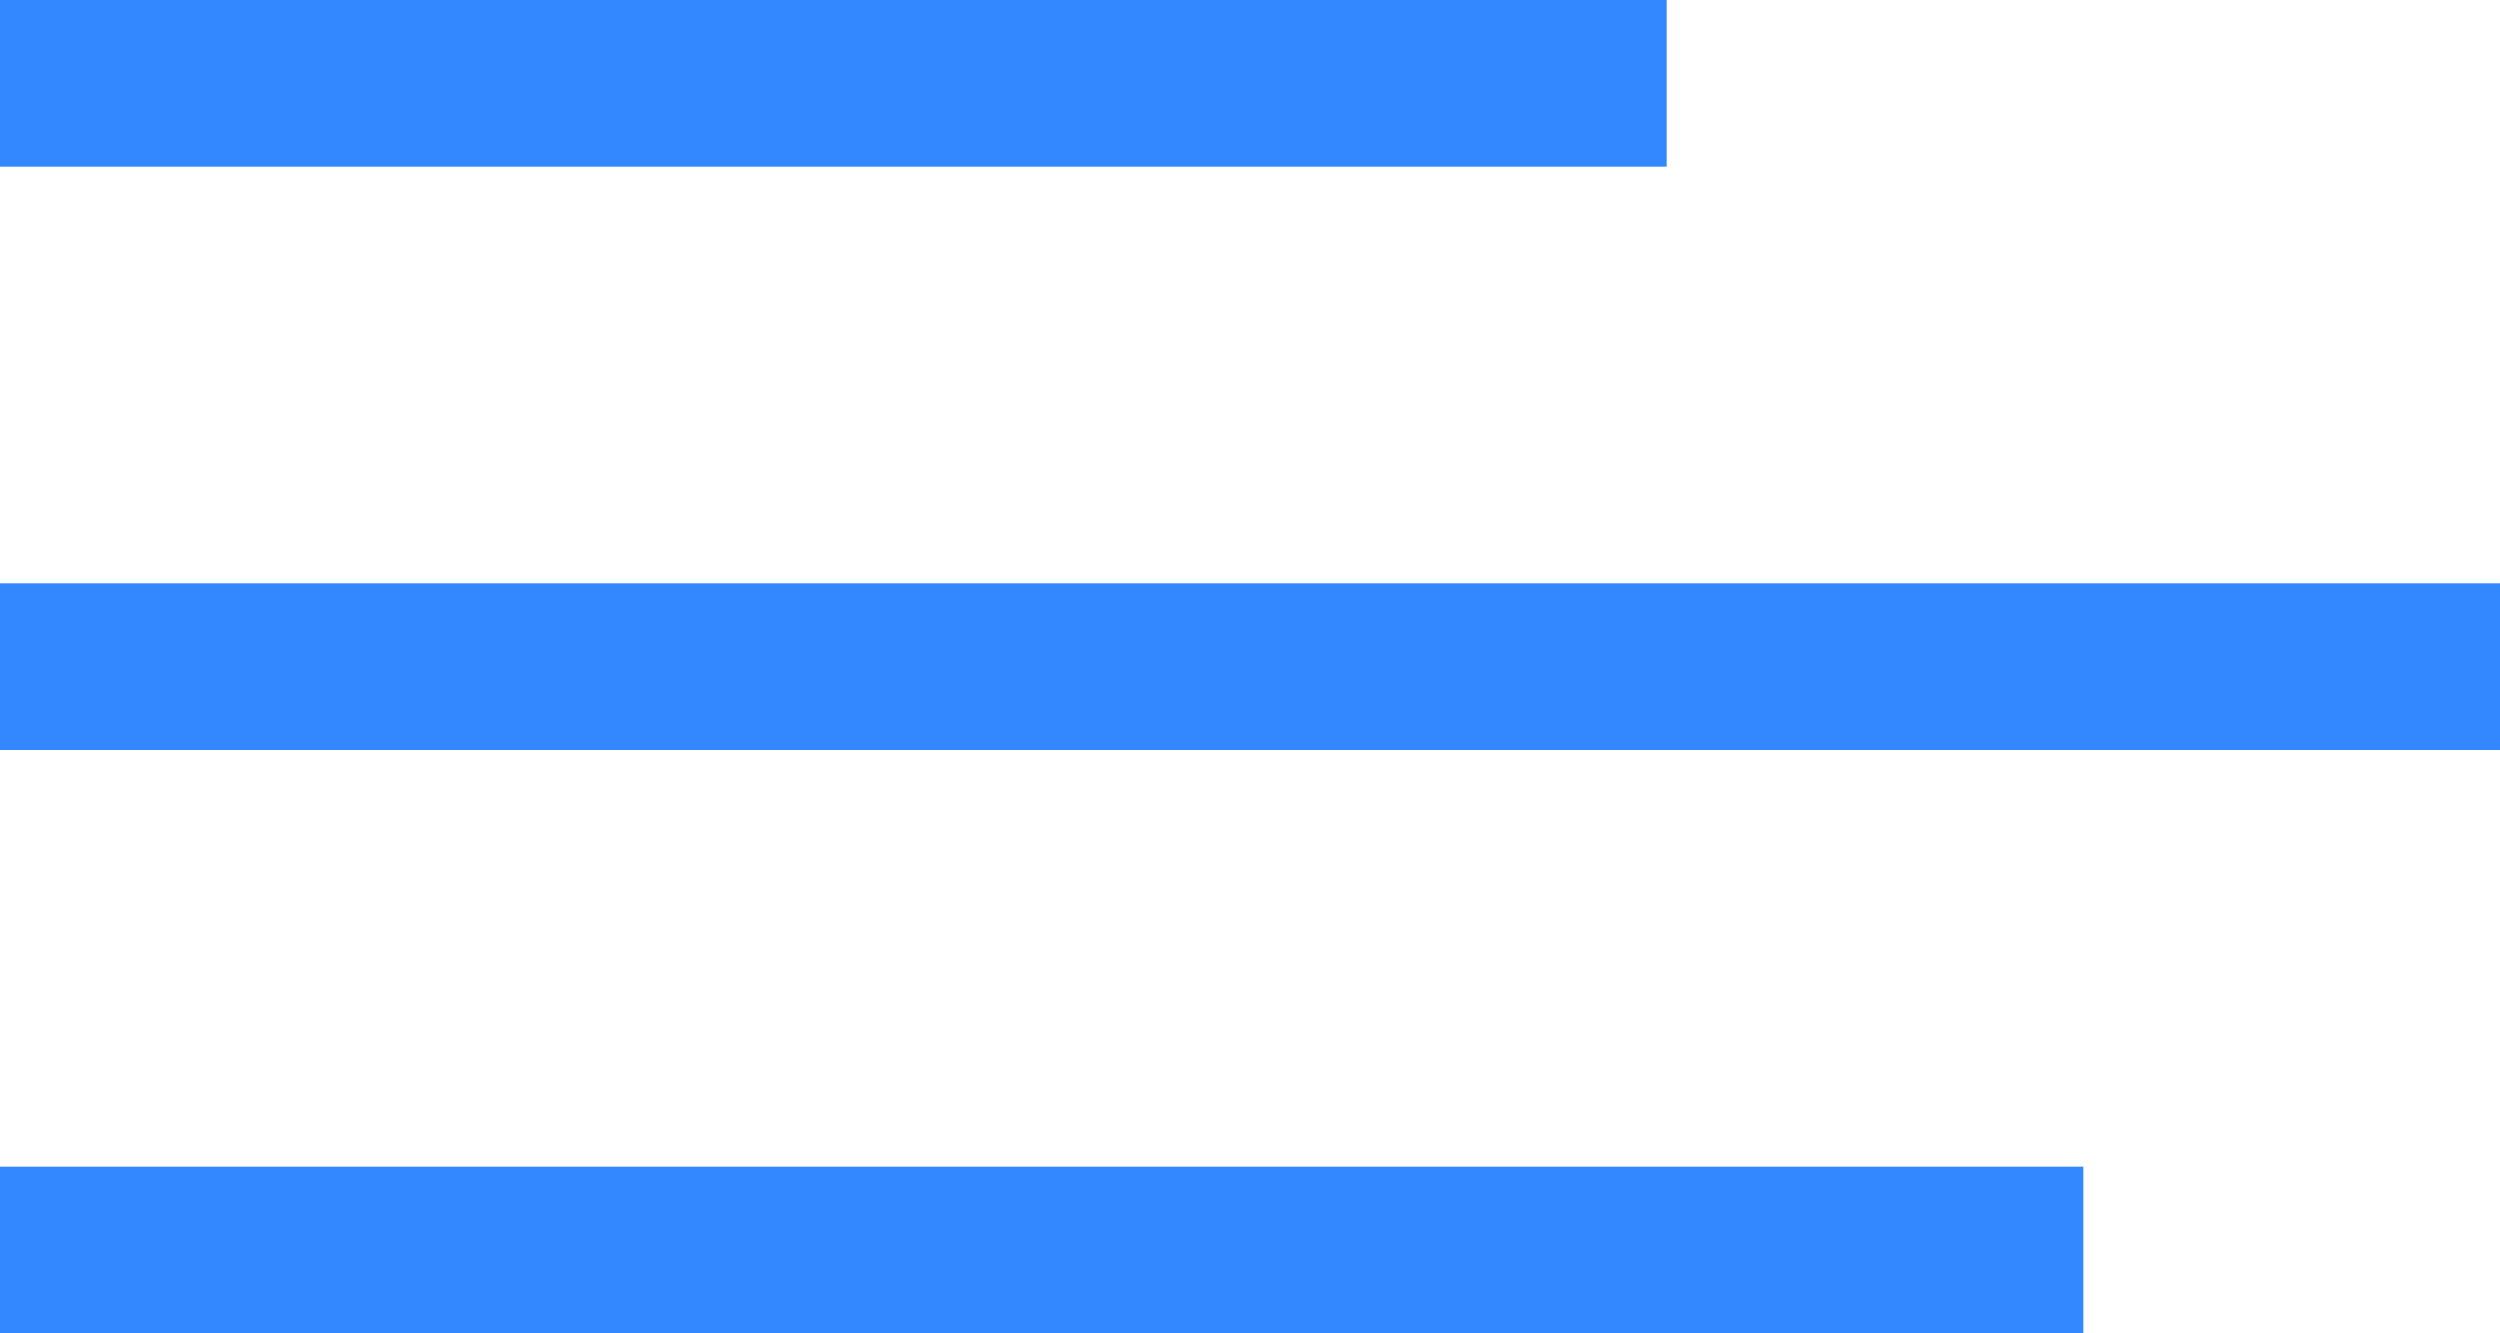
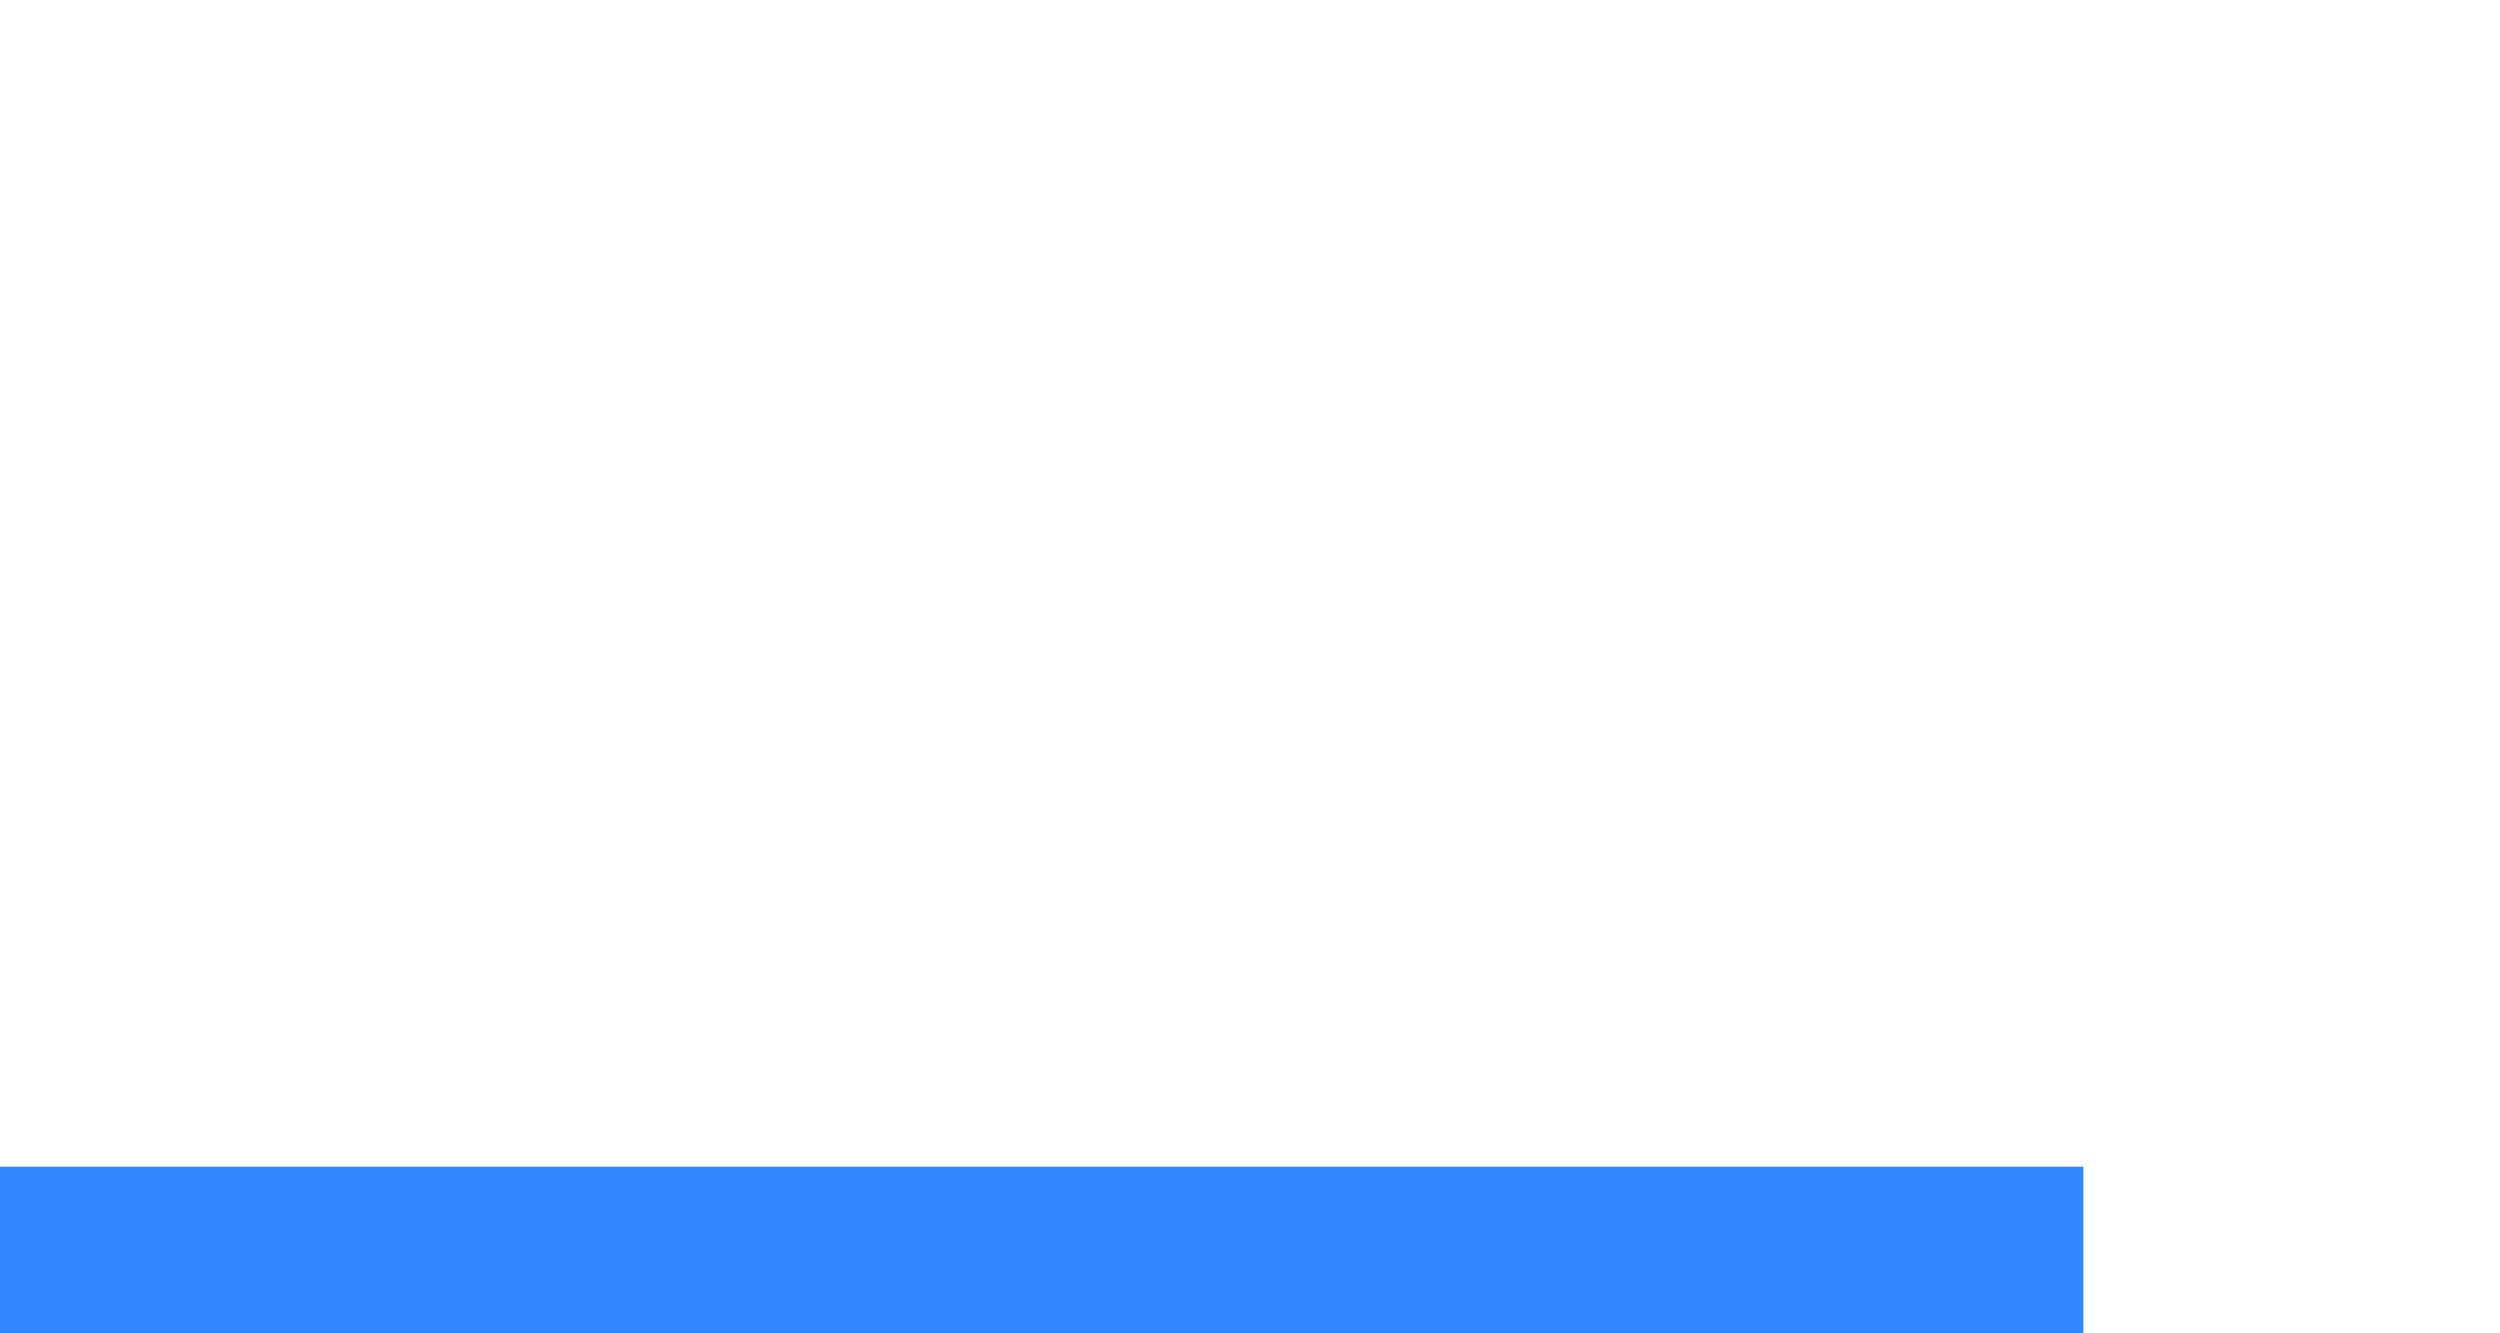
<svg xmlns="http://www.w3.org/2000/svg" id="Menu_BTN" data-name="Menu BTN" width="30" height="16" viewBox="0 0 30 16">
  <defs>
    <style>
      .cls-1 {
        fill: #38f;
      }
    </style>
  </defs>
-   <rect class="cls-1" width="20" height="2" />
-   <rect id="Rectangle_3_copy" data-name="Rectangle 3 copy" class="cls-1" y="7" width="30" height="2" />
  <rect id="Rectangle_3_copy_2" data-name="Rectangle 3 copy 2" class="cls-1" y="14" width="25" height="2" />
</svg>